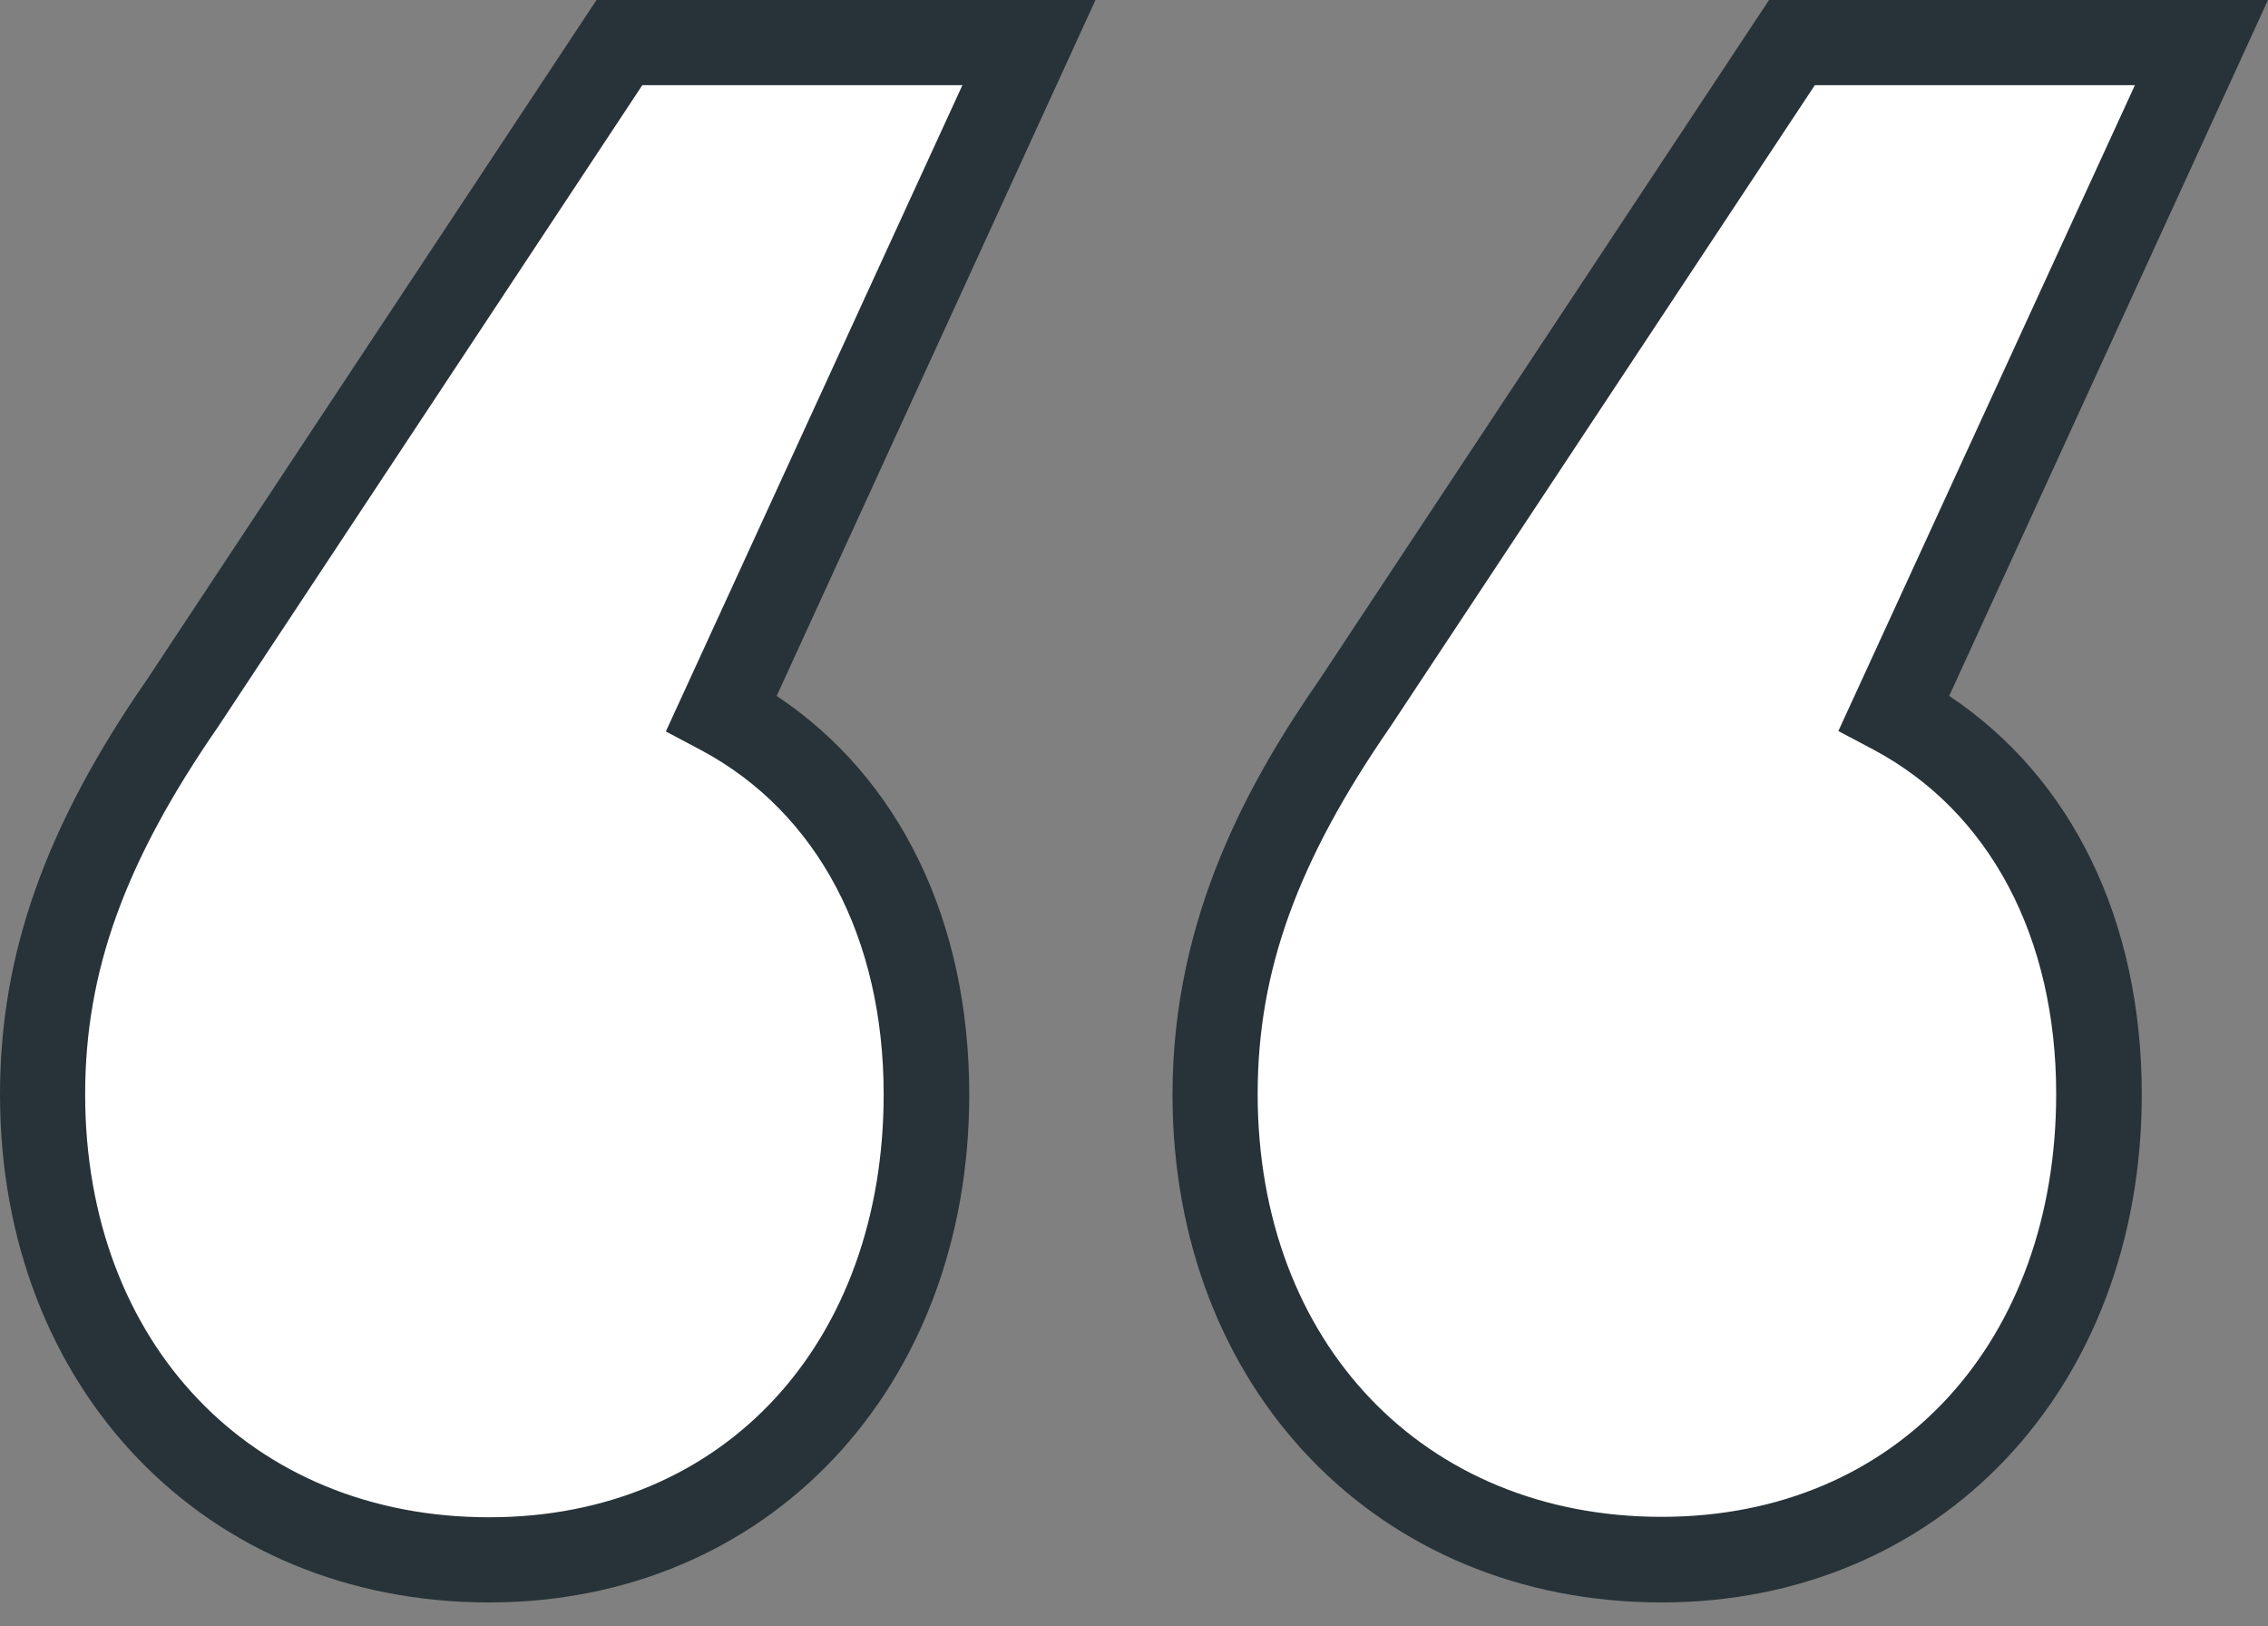
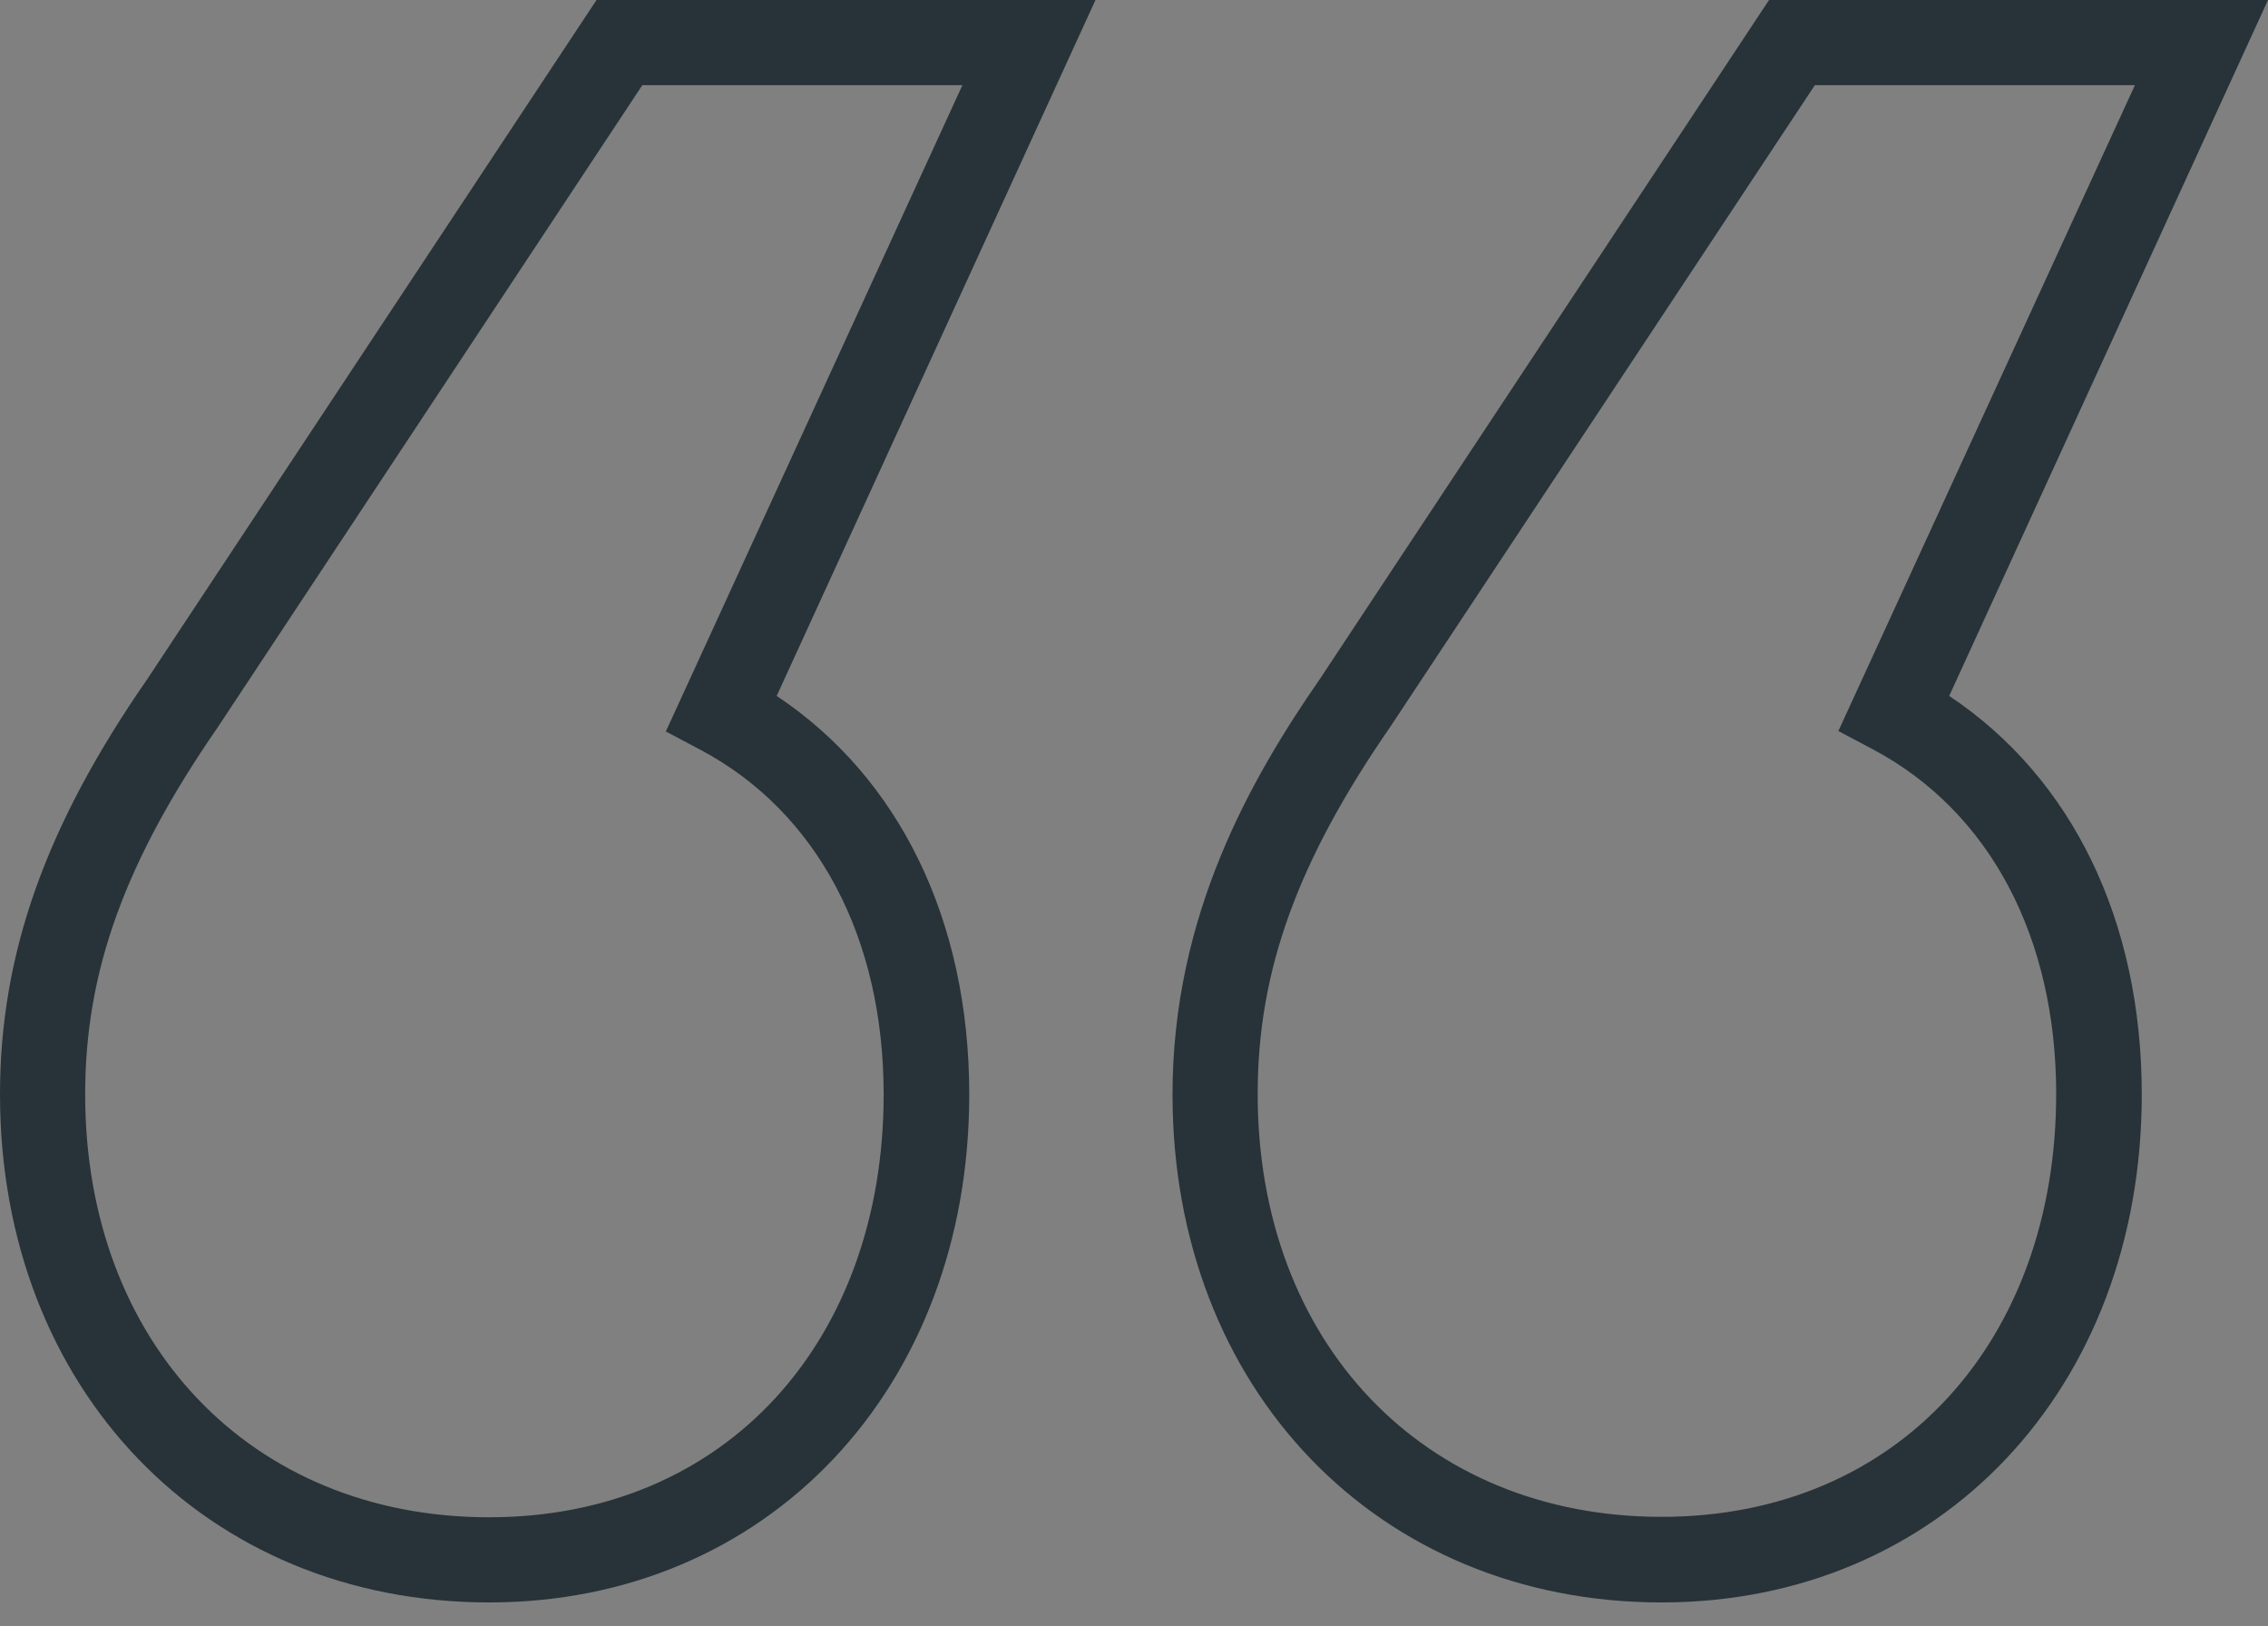
<svg xmlns="http://www.w3.org/2000/svg" id="a" viewBox="0 0 53 38">
  <rect x="0" y="0" width="53" height="38" fill="#808080" stroke="none" />
  <defs>
    <style>.b{fill:#fff;}.c{fill:#273338;}</style>
  </defs>
-   <path class="b" d="M28.4,25.57c0-3.48,1.31-6.31,3.26-9.13L41.88,1h9.57l-7.18,15.66c3.26,1.74,4.78,5.22,4.78,8.92,0,6.31-4.35,10.87-10.22,10.87s-10.44-4.13-10.44-10.87ZM1,25.57c0-3.48,1.3-6.31,3.26-9.13L14.48,1h9.57l-7.18,15.66c3.26,1.74,4.78,5.22,4.78,8.92,0,6.31-4.35,10.87-10.22,10.87S1,32.31,1,25.57Z" />
  <path class="c" d="M38.83,37.44c-6.63,0-11.43-4.99-11.43-11.87,0-4.19,1.84-7.39,3.44-9.7L41.34,0h11.66l-7.45,16.26c2.87,1.91,4.5,5.25,4.5,9.31,0,6.88-4.72,11.87-11.22,11.87ZM42.41,1.99l-9.92,14.99c-2.17,3.14-3.1,5.7-3.1,8.58,0,5.81,3.88,9.88,9.44,9.88s9.22-4.15,9.22-9.88c0-3.66-1.55-6.59-4.26-8.04l-.83-.44L49.89,1.99h-7.48ZM11.43,37.44c-6.63,0-11.43-4.99-11.43-11.87,0-3.27,1.06-6.27,3.44-9.7L13.94,0h11.66l-7.45,16.26c2.87,1.91,4.5,5.25,4.5,9.31,0,6.88-4.72,11.87-11.22,11.87ZM15.01,1.99L5.09,16.99c-2.17,3.14-3.1,5.7-3.1,8.58,0,5.81,3.88,9.88,9.44,9.88s9.22-4.15,9.22-9.88c0-3.66-1.55-6.59-4.26-8.04l-.83-.44L22.49,1.99h-7.48Z" />
</svg>